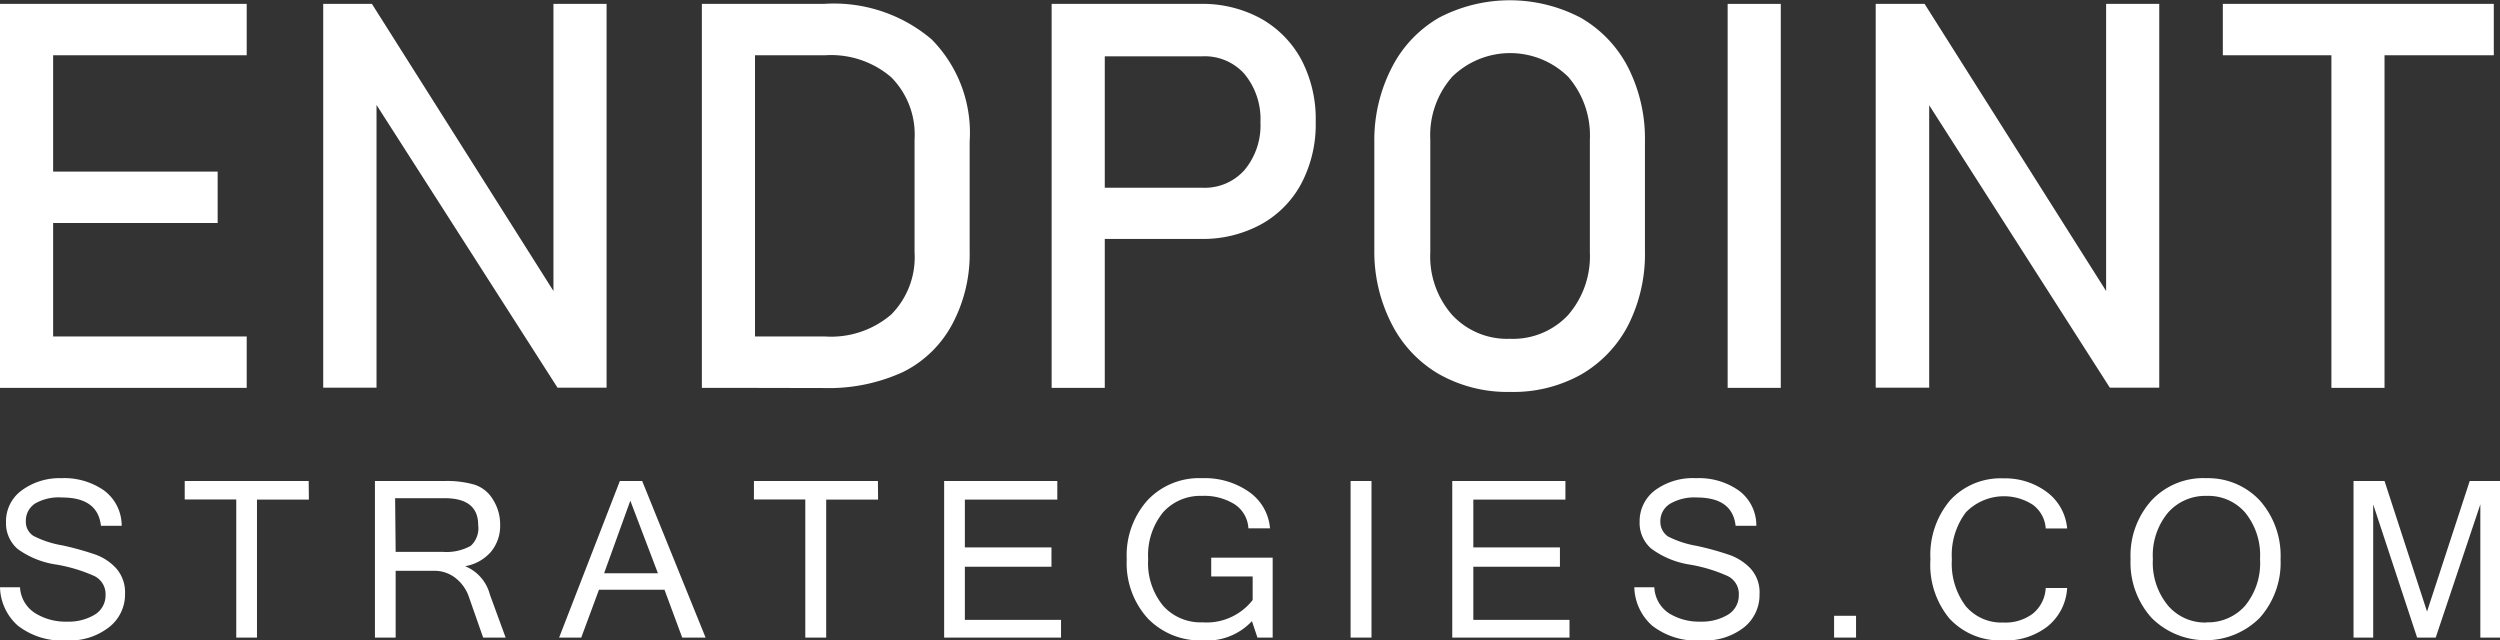
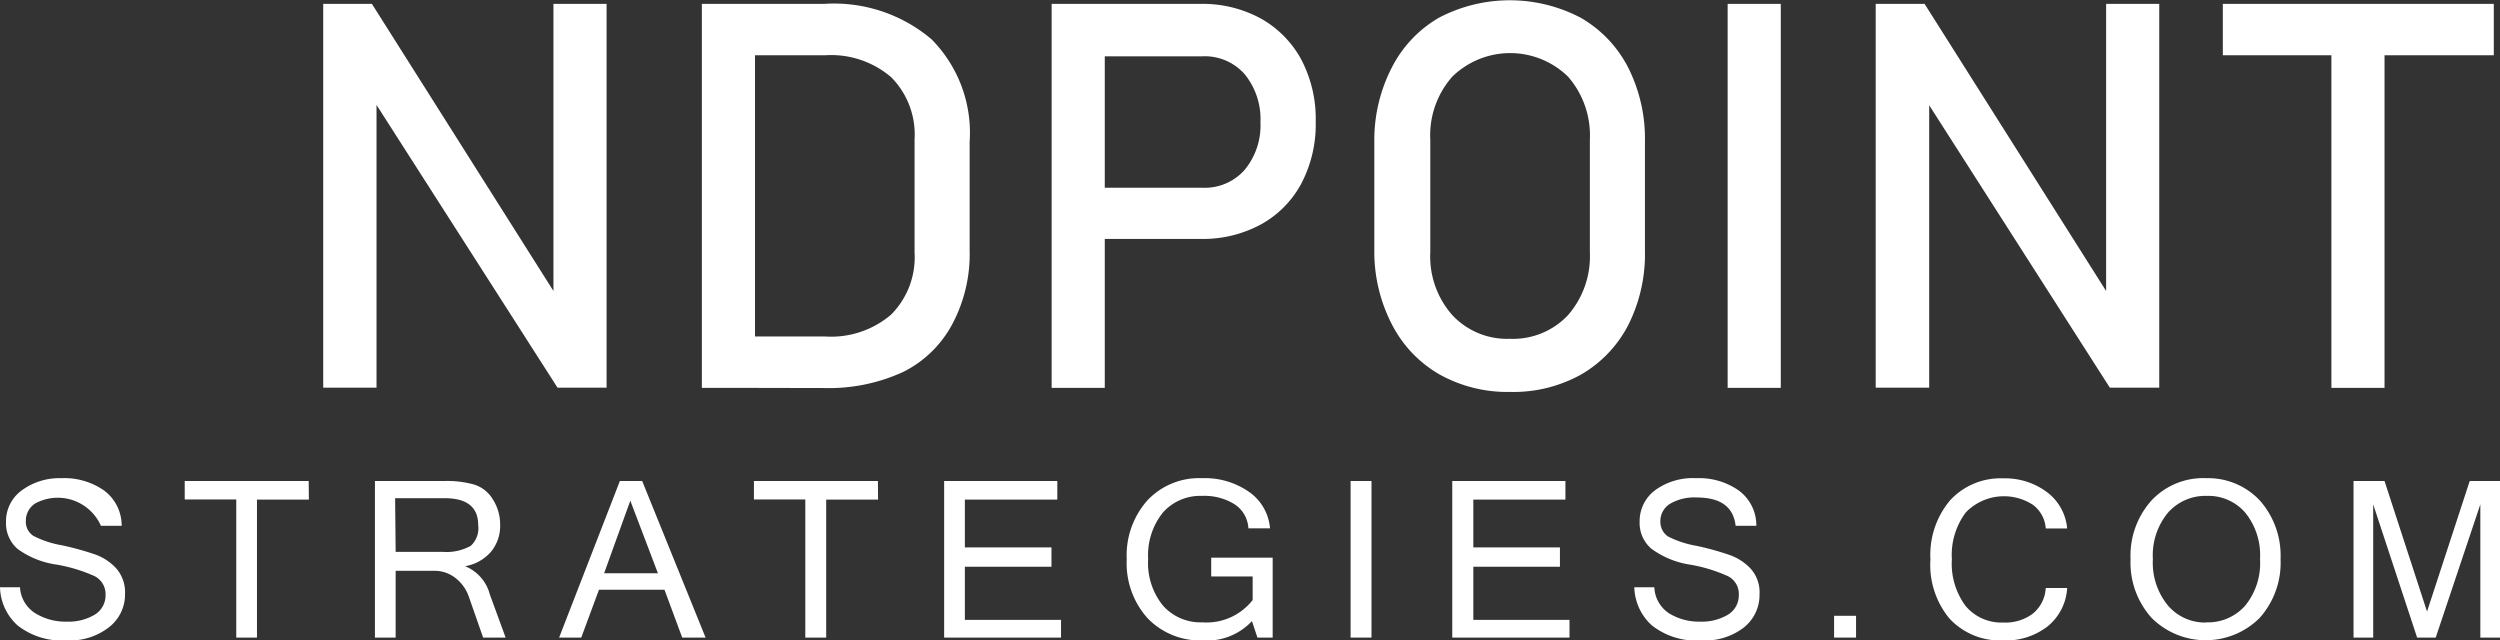
<svg xmlns="http://www.w3.org/2000/svg" viewBox="0 0 141.16 36.16">
  <rect x="0" y="0" width="141.16" height="36.16" fill="#333333" stroke="none" />
  <defs>
    <style>.cls-1{fill:#fff;}</style>
  </defs>
  <g id="Layer_2" data-name="Layer 2">
    <g id="Layer_1-2" data-name="Layer 1">
-       <path class="cls-1" d="M0,21.9V.22H3V21.9ZM1.48,3.12V.22H13.93v2.9Zm0,9.47V9.69H12.29v2.9Zm0,9.31V19H13.93V21.9Z" />
      <path class="cls-1" d="M18.25,21.89V.22H21L31.61,17l-.36.39V.22h3V21.89H31.48L20.91,5.38,21.26,5V21.89Z" />
      <path class="cls-1" d="M39.63,21.9V.22h3V21.9Zm2.06,0V19H46.6a5.21,5.21,0,0,0,3.72-1.24,4.59,4.59,0,0,0,1.32-3.51V7.87a4.59,4.59,0,0,0-1.32-3.51A5.21,5.21,0,0,0,46.6,3.12H41.69V.22h4.82a8.52,8.52,0,0,1,6.09,2A7.5,7.5,0,0,1,54.75,8v6.15a8.4,8.4,0,0,1-1,4.19A6.35,6.35,0,0,1,51,21a10.06,10.06,0,0,1-4.48.91Z" />
      <path class="cls-1" d="M59.38,21.9V.22h3V21.9Zm1.56-8.41V10.6h6.94a3,3,0,0,0,2.39-1,3.93,3.93,0,0,0,.9-2.7,4,4,0,0,0-.9-2.72,3,3,0,0,0-2.39-1H60.94V.22h6.83a6.86,6.86,0,0,1,3.43.83,5.85,5.85,0,0,1,2.28,2.32,7.21,7.21,0,0,1,.81,3.5,7.17,7.17,0,0,1-.81,3.49,5.7,5.7,0,0,1-2.28,2.31,6.86,6.86,0,0,1-3.43.82Z" />
      <path class="cls-1" d="M85.26,22.13a7.87,7.87,0,0,1-4-1,6.84,6.84,0,0,1-2.66-2.8,8.91,8.91,0,0,1-1-4.2V8a8.92,8.92,0,0,1,1-4.21A6.82,6.82,0,0,1,81.25,1a8.62,8.62,0,0,1,8,0,6.84,6.84,0,0,1,2.67,2.79A8.92,8.92,0,0,1,92.88,8v6.15a8.91,8.91,0,0,1-.94,4.2,6.87,6.87,0,0,1-2.67,2.8A7.87,7.87,0,0,1,85.26,22.13Zm0-3a4.26,4.26,0,0,0,3.28-1.34,5.06,5.06,0,0,0,1.23-3.55V7.89a5.05,5.05,0,0,0-1.23-3.56,4.68,4.68,0,0,0-6.54,0,5,5,0,0,0-1.24,3.56v6.35A5,5,0,0,0,82,17.79,4.23,4.23,0,0,0,85.26,19.13Z" />
      <path class="cls-1" d="M100.55.22V21.9h-3V.22Z" />
      <path class="cls-1" d="M105.91,21.89V.22h2.76L119.28,17l-.36.39V.22h3V21.89h-2.79L108.57,5.38l.36-.38V21.89Z" />
      <path class="cls-1" d="M125.51,3.12V.22h15.3v2.9Zm6.13,18.78V2h3V21.9Z" />
-       <path class="cls-1" d="M3.77,36.16A4.06,4.06,0,0,1,1,35.32a3,3,0,0,1-1-2.16H1.13A1.84,1.84,0,0,0,2,34.63a3.24,3.24,0,0,0,1.77.47,2.88,2.88,0,0,0,1.59-.4,1.27,1.27,0,0,0,.6-1.1,1.14,1.14,0,0,0-.62-1.07,8.92,8.92,0,0,0-2.14-.65A4.92,4.92,0,0,1,1,31a1.91,1.91,0,0,1-.66-1.52,2.15,2.15,0,0,1,.86-1.77A3.58,3.58,0,0,1,3.45,27a3.93,3.93,0,0,1,2.42.69,2.47,2.47,0,0,1,1,2H5.7c-.12-1.07-.85-1.6-2.2-1.6A2.67,2.67,0,0,0,2,28.42a1.15,1.15,0,0,0-.54,1,.94.94,0,0,0,.43.84,5.56,5.56,0,0,0,1.61.53,16.54,16.54,0,0,1,1.88.52,2.94,2.94,0,0,1,1.18.78,2.05,2.05,0,0,1,.5,1.44,2.34,2.34,0,0,1-.91,1.89A3.59,3.59,0,0,1,3.77,36.16Z" />
+       <path class="cls-1" d="M3.77,36.16A4.06,4.06,0,0,1,1,35.32a3,3,0,0,1-1-2.16H1.13A1.84,1.84,0,0,0,2,34.63a3.24,3.24,0,0,0,1.77.47,2.88,2.88,0,0,0,1.59-.4,1.27,1.27,0,0,0,.6-1.1,1.14,1.14,0,0,0-.62-1.07,8.92,8.92,0,0,0-2.14-.65A4.92,4.92,0,0,1,1,31a1.91,1.91,0,0,1-.66-1.52,2.15,2.15,0,0,1,.86-1.77A3.58,3.58,0,0,1,3.45,27a3.93,3.93,0,0,1,2.42.69,2.47,2.47,0,0,1,1,2H5.7A2.67,2.67,0,0,0,2,28.42a1.15,1.15,0,0,0-.54,1,.94.94,0,0,0,.43.84,5.56,5.56,0,0,0,1.61.53,16.54,16.54,0,0,1,1.88.52,2.94,2.94,0,0,1,1.18.78,2.05,2.05,0,0,1,.5,1.44,2.34,2.34,0,0,1-.91,1.89A3.59,3.59,0,0,1,3.77,36.16Z" />
      <path class="cls-1" d="M17.44,28.21H14.51V36H13.34v-7.8H10.43V27.16h7Z" />
      <path class="cls-1" d="M28.55,36H27.28l-.83-2.37a2.29,2.29,0,0,0-.74-1,1.91,1.91,0,0,0-1.2-.4H22.34V36H21.17V27.16h3.92a5.63,5.63,0,0,1,1.68.2,1.88,1.88,0,0,1,1.06.84,2.61,2.61,0,0,1,.41,1.44,2.28,2.28,0,0,1-.53,1.53,2.48,2.48,0,0,1-1.45.8v0a2.36,2.36,0,0,1,1.4,1.6Zm-6.21-4.84H25a2.81,2.81,0,0,0,1.58-.34A1.35,1.35,0,0,0,27,29.64c0-1-.63-1.51-1.89-1.51h-2.8Z" />
      <path class="cls-1" d="M39.84,36H38.52l-1-2.7h-3.7l-1,2.7H31.57L35,27.16h1.26Zm-2.69-3.63-1.56-4.1-1.48,4.1Z" />
      <path class="cls-1" d="M49.58,28.21H46.65V36H45.47v-7.8h-2.9V27.16h7Z" />
      <path class="cls-1" d="M59.91,36h-6.6V27.16H59.7v1.05H54.48v2.7h4.89V32H54.48v3h5.43Z" />
      <path class="cls-1" d="M67.9,36.16a4.11,4.11,0,0,1-3.1-1.25,4.64,4.64,0,0,1-1.18-3.33,4.67,4.67,0,0,1,1.17-3.33A4,4,0,0,1,67.86,27a4.36,4.36,0,0,1,2.66.77,2.78,2.78,0,0,1,1.19,2.06H70.49a1.73,1.73,0,0,0-.77-1.35A3.21,3.21,0,0,0,67.87,28a2.82,2.82,0,0,0-2.2.93,3.84,3.84,0,0,0-.84,2.64,3.79,3.79,0,0,0,.85,2.64,2.84,2.84,0,0,0,2.21.93,3.3,3.3,0,0,0,2.84-1.26V32.55H68.39V31.49h3.47V36H71l-.31-.93A3.47,3.47,0,0,1,67.9,36.16Z" />
      <path class="cls-1" d="M77.44,36H76.26V27.16h1.18Z" />
      <path class="cls-1" d="M88.62,36H82V27.16h6.39v1.05H83.19v2.7h4.89V32H83.19v3h5.43Z" />
      <path class="cls-1" d="M96.08,36.16a4.06,4.06,0,0,1-2.8-.84,3,3,0,0,1-1-2.16h1.13a1.85,1.85,0,0,0,.83,1.47A3.22,3.22,0,0,0,96,35.1a2.87,2.87,0,0,0,1.58-.4,1.27,1.27,0,0,0,.6-1.1,1.12,1.12,0,0,0-.62-1.07,8.77,8.77,0,0,0-2.14-.65,4.92,4.92,0,0,1-2.18-.9,1.91,1.91,0,0,1-.66-1.52,2.18,2.18,0,0,1,.86-1.77A3.61,3.61,0,0,1,95.76,27a3.91,3.91,0,0,1,2.41.69,2.44,2.44,0,0,1,1,2H98c-.12-1.07-.85-1.6-2.2-1.6a2.7,2.7,0,0,0-1.51.36,1.15,1.15,0,0,0-.54,1,1,1,0,0,0,.43.84,5.67,5.67,0,0,0,1.61.53,16,16,0,0,1,1.88.52,3,3,0,0,1,1.19.78,2,2,0,0,1,.49,1.44,2.34,2.34,0,0,1-.91,1.89A3.58,3.58,0,0,1,96.08,36.16Z" />
      <path class="cls-1" d="M104.8,36h-1.24V34.77h1.24Z" />
      <path class="cls-1" d="M113.07,36.16a3.88,3.88,0,0,1-3-1.24A4.75,4.75,0,0,1,109,31.58a4.77,4.77,0,0,1,1.12-3.34,3.87,3.87,0,0,1,3-1.23,3.94,3.94,0,0,1,2.45.77,2.87,2.87,0,0,1,1.15,2.06h-1.21a1.8,1.8,0,0,0-.73-1.34,3,3,0,0,0-3.78.43,4,4,0,0,0-.79,2.65,4,4,0,0,0,.78,2.64,2.63,2.63,0,0,0,2.12.93,2.58,2.58,0,0,0,1.67-.5,2,2,0,0,0,.73-1.45h1.21a3,3,0,0,1-1.12,2.18A3.85,3.85,0,0,1,113.07,36.16Z" />
      <path class="cls-1" d="M124.59,27a4,4,0,0,1,3,1.25,4.7,4.7,0,0,1,1.18,3.32,4.68,4.68,0,0,1-1.18,3.32,4.32,4.32,0,0,1-6.1,0,4.66,4.66,0,0,1-1.19-3.32,4.66,4.66,0,0,1,1.19-3.32A4,4,0,0,1,124.59,27Zm0,8.14a2.8,2.8,0,0,0,2.18-.94,3.79,3.79,0,0,0,.84-2.63,3.81,3.81,0,0,0-.84-2.63A2.75,2.75,0,0,0,124.6,28a2.81,2.81,0,0,0-2.18.94,3.77,3.77,0,0,0-.86,2.63,3.79,3.79,0,0,0,.86,2.63A2.75,2.75,0,0,0,124.58,35.15Z" />
      <path class="cls-1" d="M141.16,36h-1.11V28.48L137.53,36h-1.05L134,28.48V36h-1.11V27.16h1.75l2.4,7.37,2.41-7.37h1.75Z" />
    </g>
  </g>
</svg>